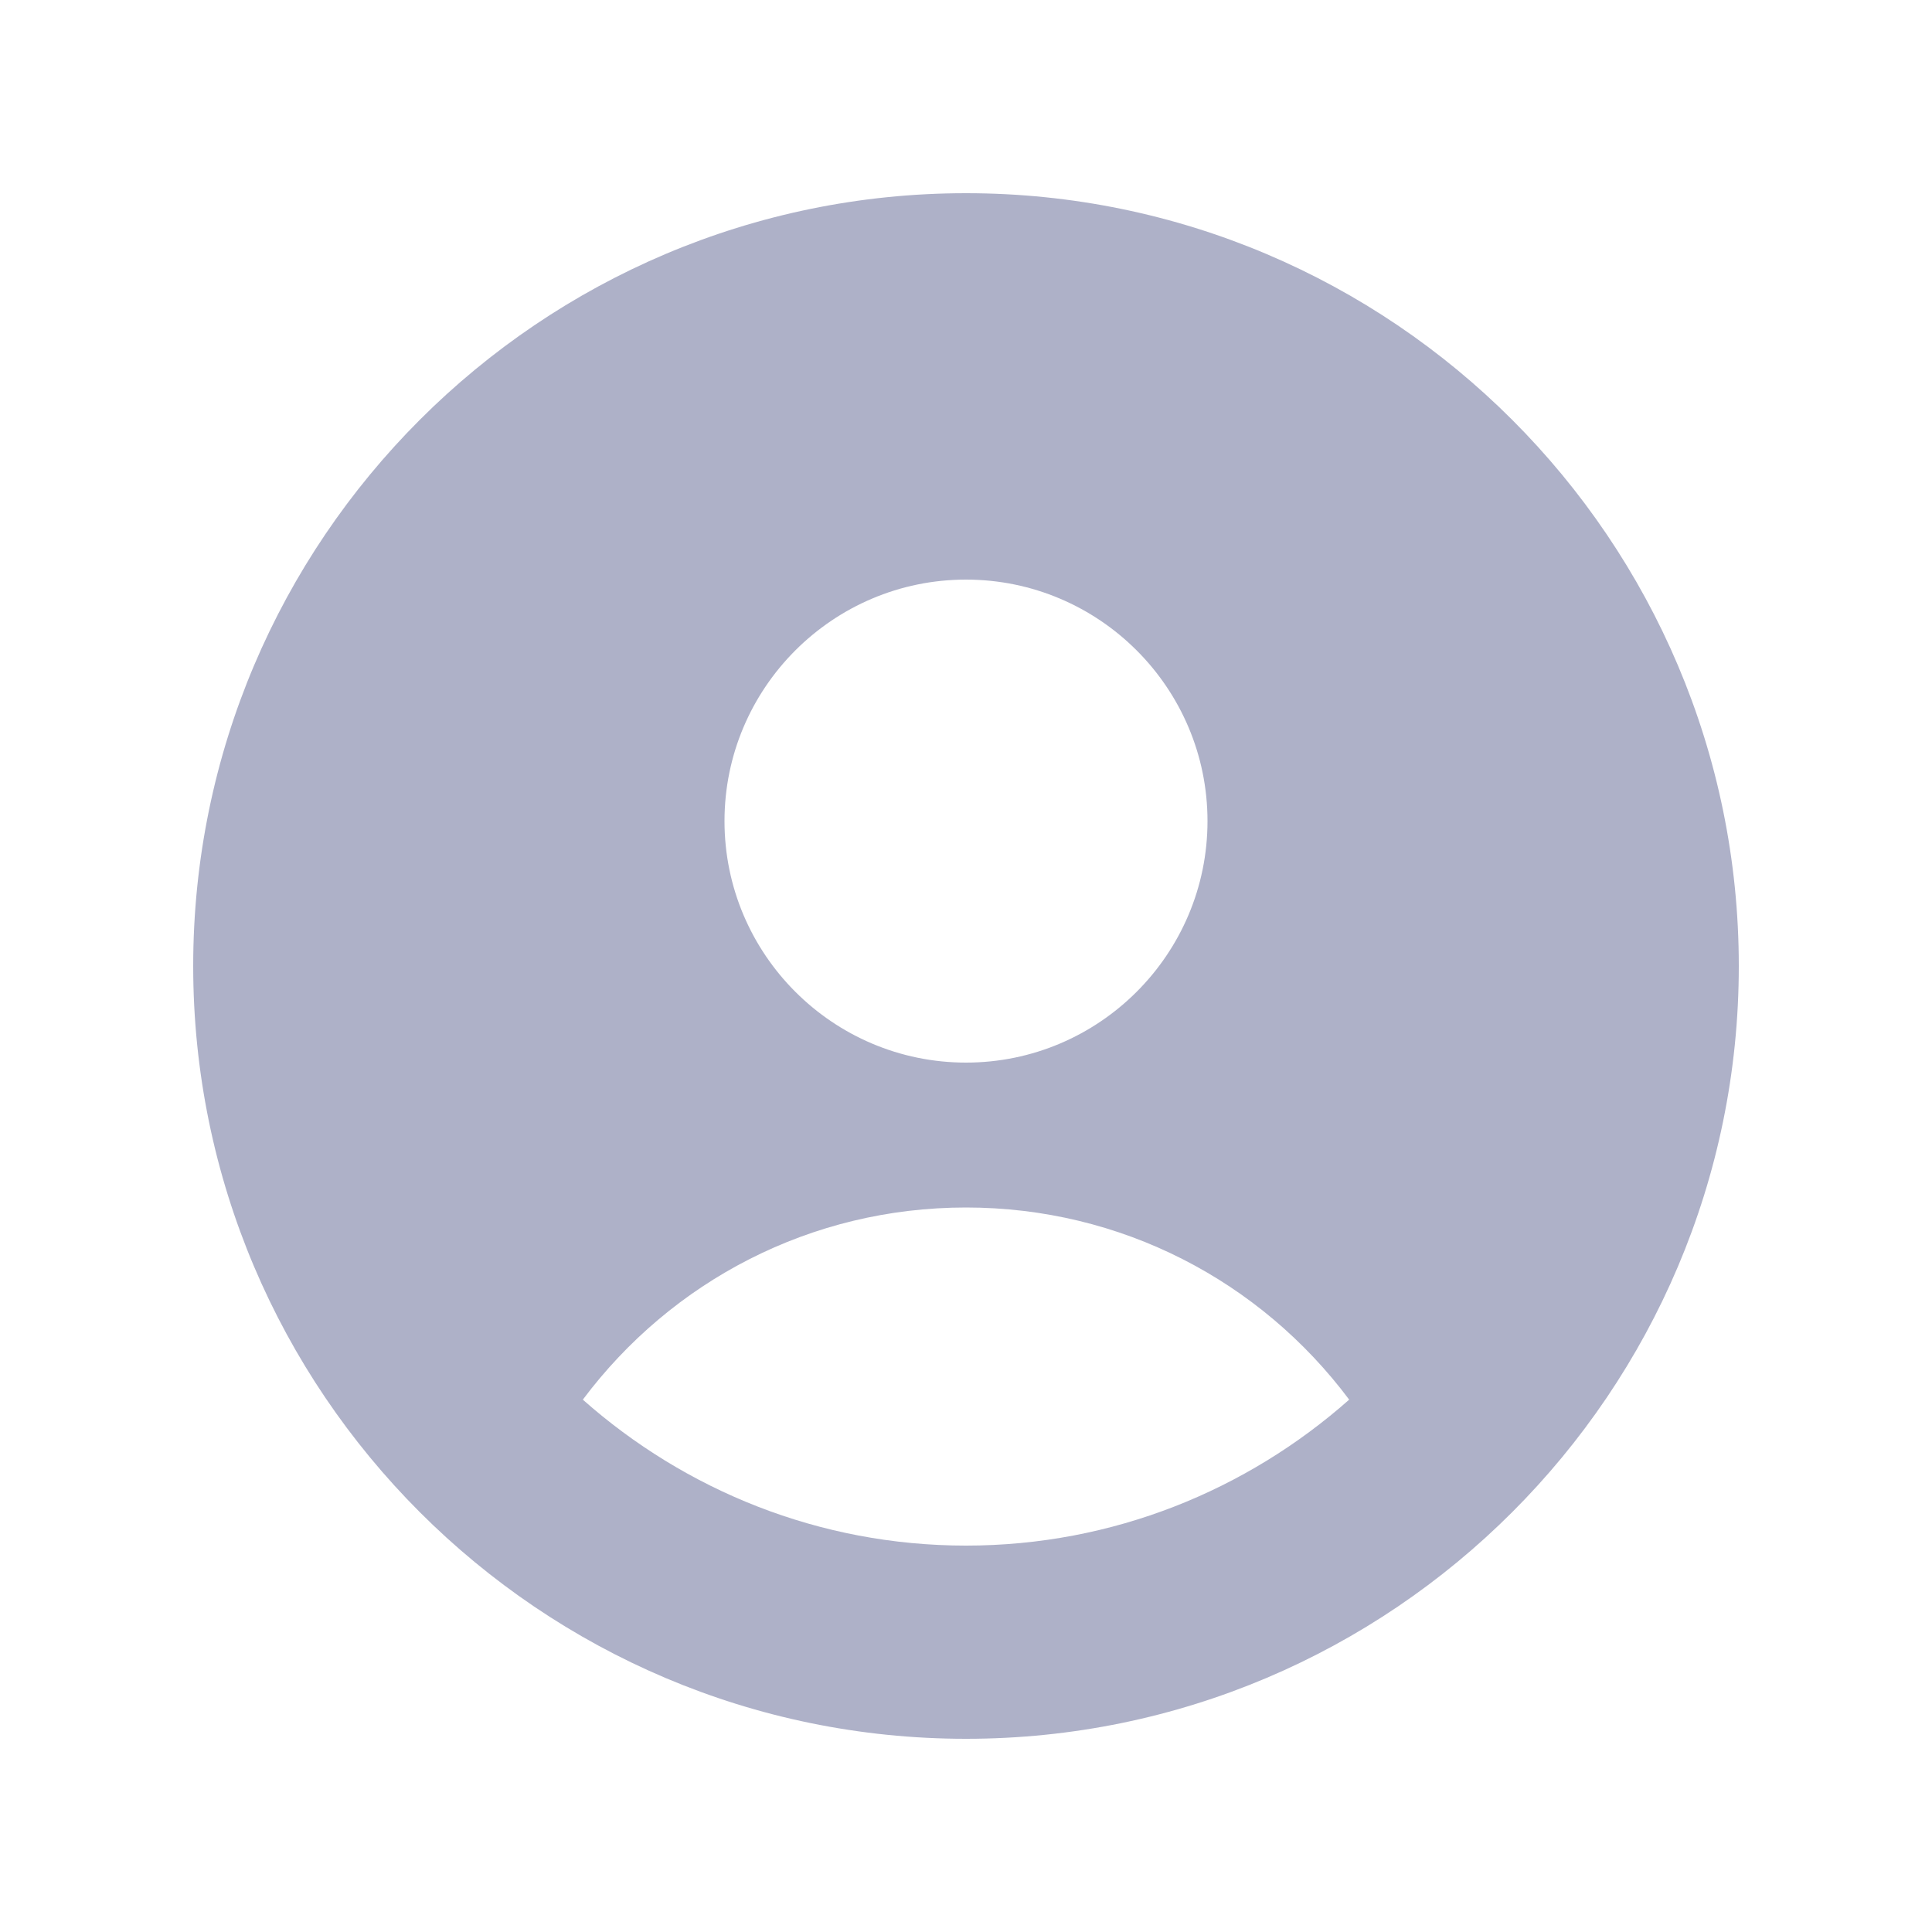
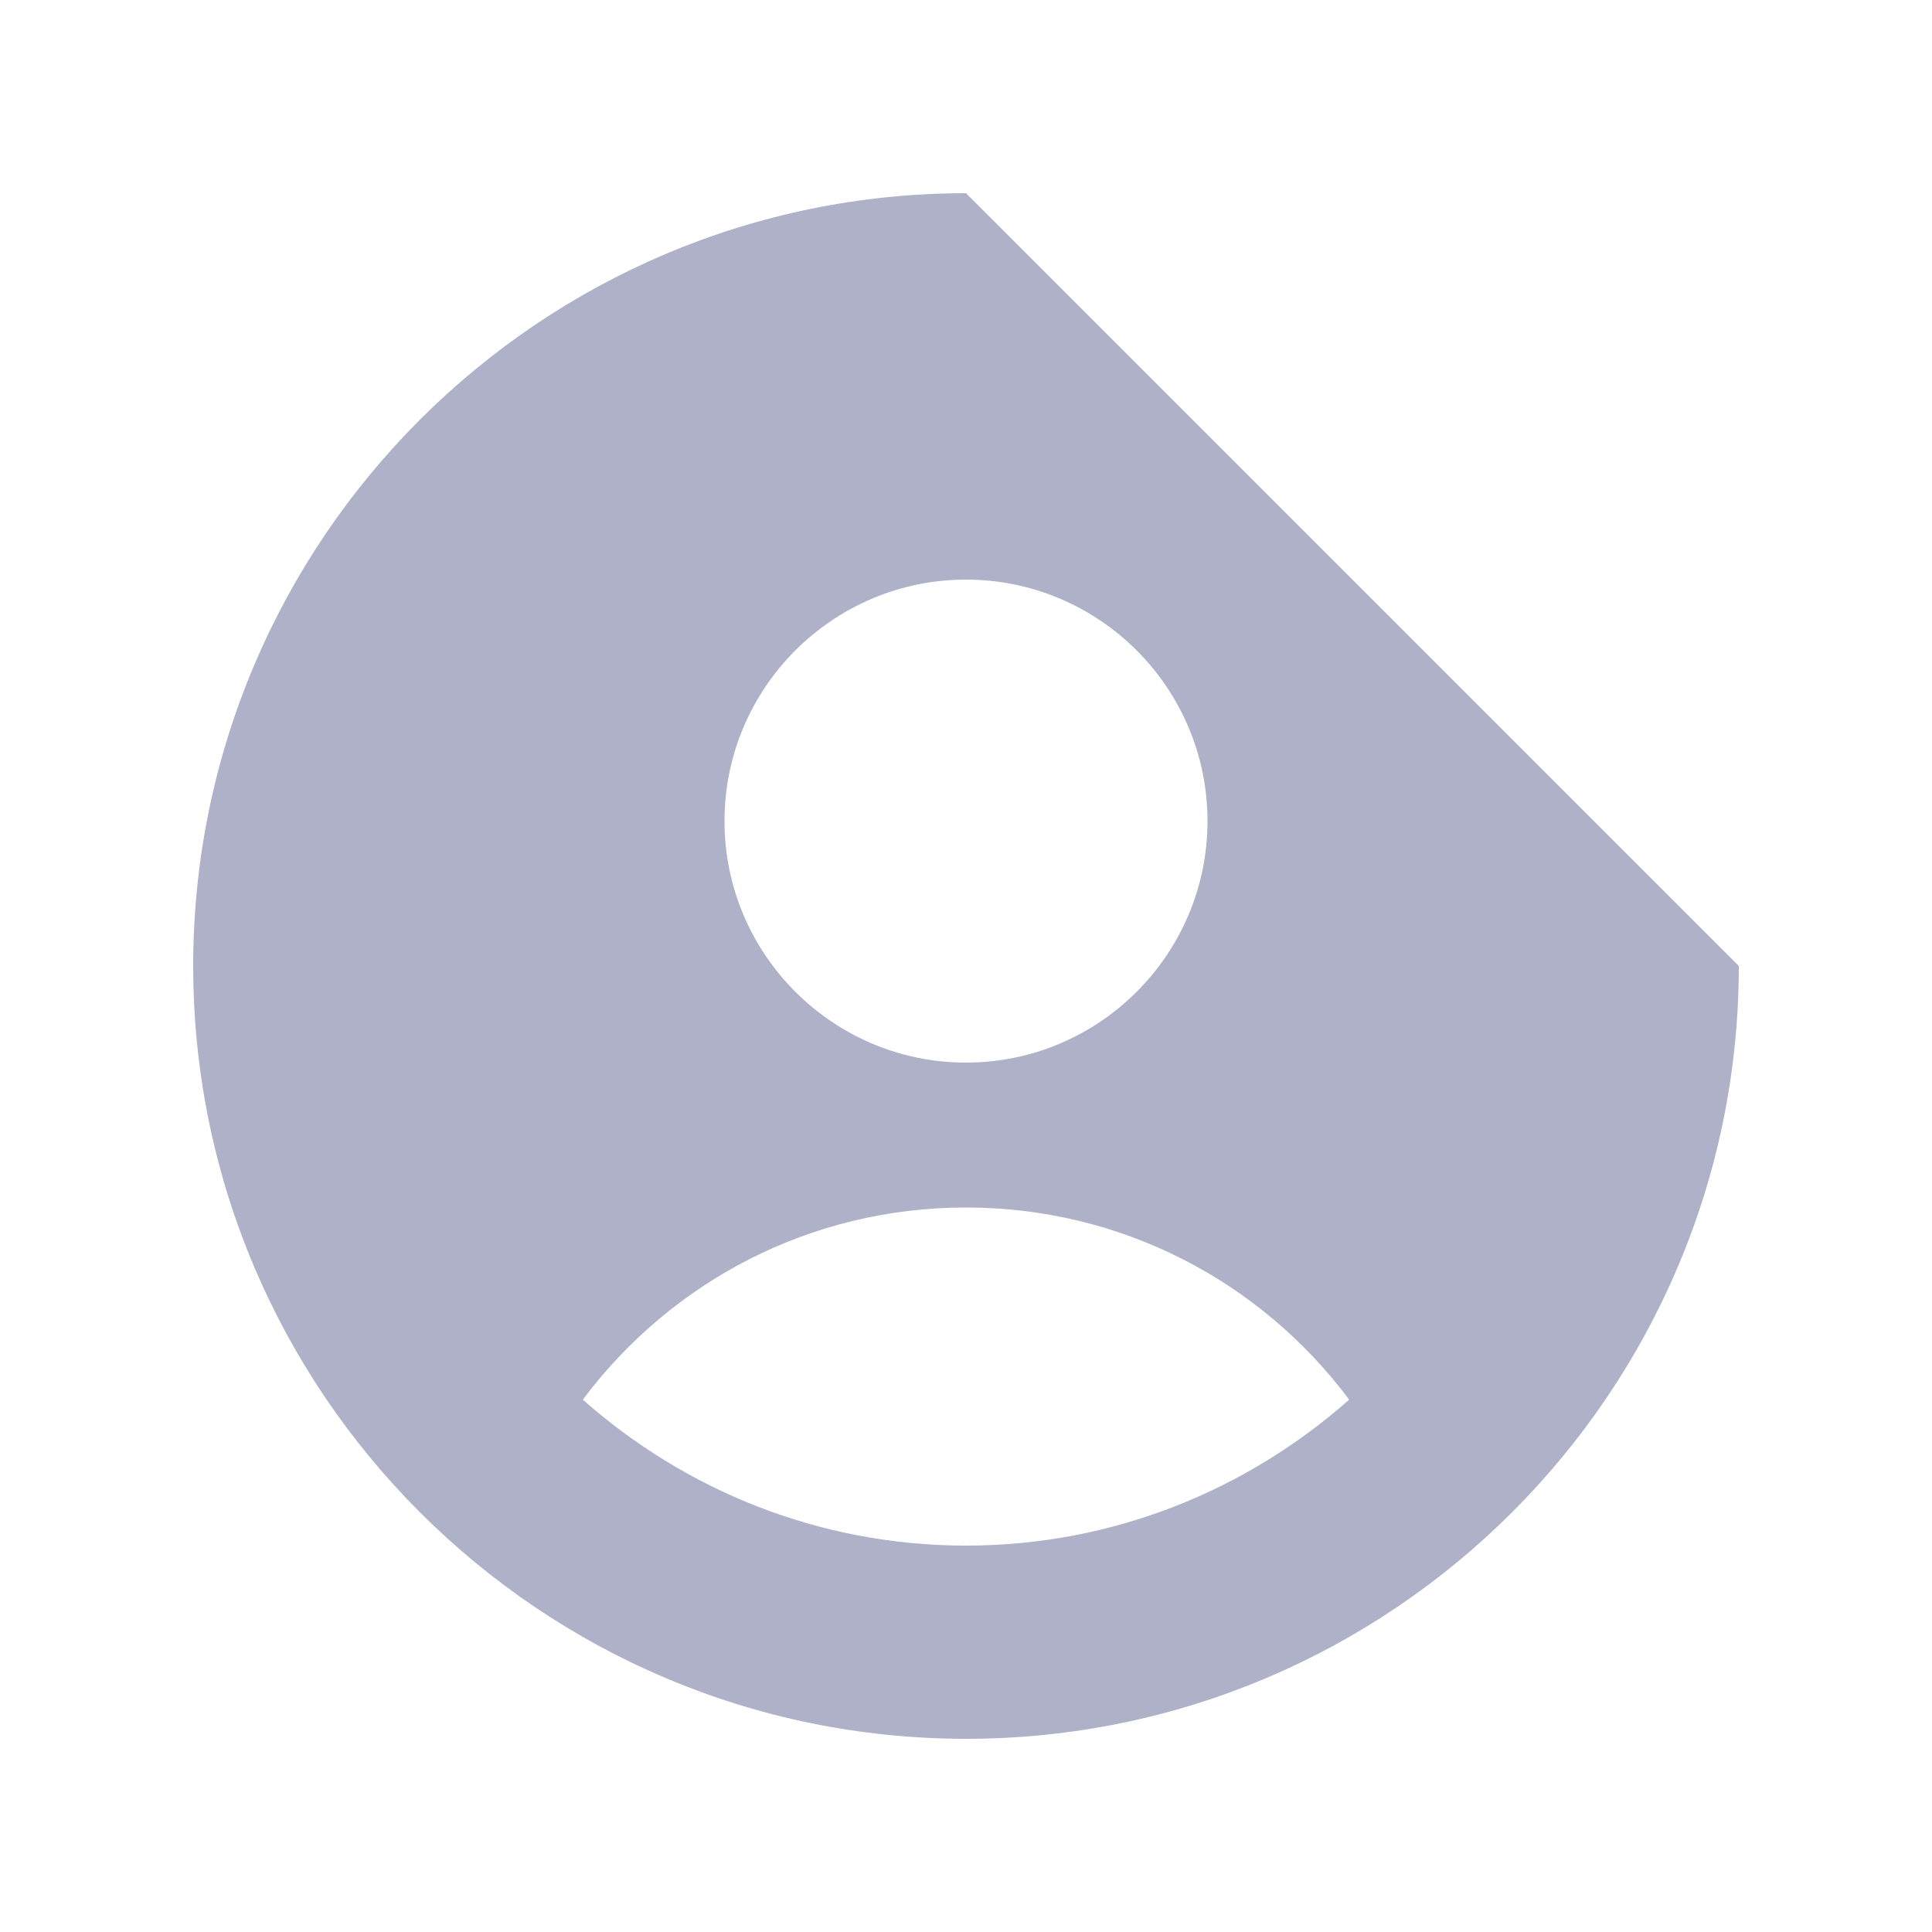
<svg xmlns="http://www.w3.org/2000/svg" width="24" height="24" viewBox="0 0 24 24" fill="none">
-   <path d="M12 2.4C6.707 2.4 2.4 6.707 2.4 12C2.4 17.293 6.707 21.6 12 21.6C17.293 21.6 21.6 17.293 21.6 12C21.6 6.707 17.293 2.4 12 2.4ZM12 7.2C13.654 7.2 15 8.546 15 10.2C15 11.854 13.654 13.2 12 13.2C10.346 13.2 9 11.854 9 10.2C9 8.546 10.346 7.2 12 7.2ZM12 19.2C10.174 19.2 8.51 18.511 7.24 17.387C8.344 15.913 10.073 15 12 15C13.927 15 15.658 15.913 16.76 17.387C15.49 18.511 13.825 19.2 12 19.2Z" fill="#AEB1C8" />
+   <path d="M12 2.4C6.707 2.4 2.4 6.707 2.4 12C2.4 17.293 6.707 21.6 12 21.6C17.293 21.6 21.6 17.293 21.6 12ZM12 7.2C13.654 7.2 15 8.546 15 10.2C15 11.854 13.654 13.2 12 13.2C10.346 13.2 9 11.854 9 10.2C9 8.546 10.346 7.2 12 7.2ZM12 19.2C10.174 19.2 8.51 18.511 7.24 17.387C8.344 15.913 10.073 15 12 15C13.927 15 15.658 15.913 16.76 17.387C15.49 18.511 13.825 19.2 12 19.2Z" fill="#AEB1C8" />
</svg>